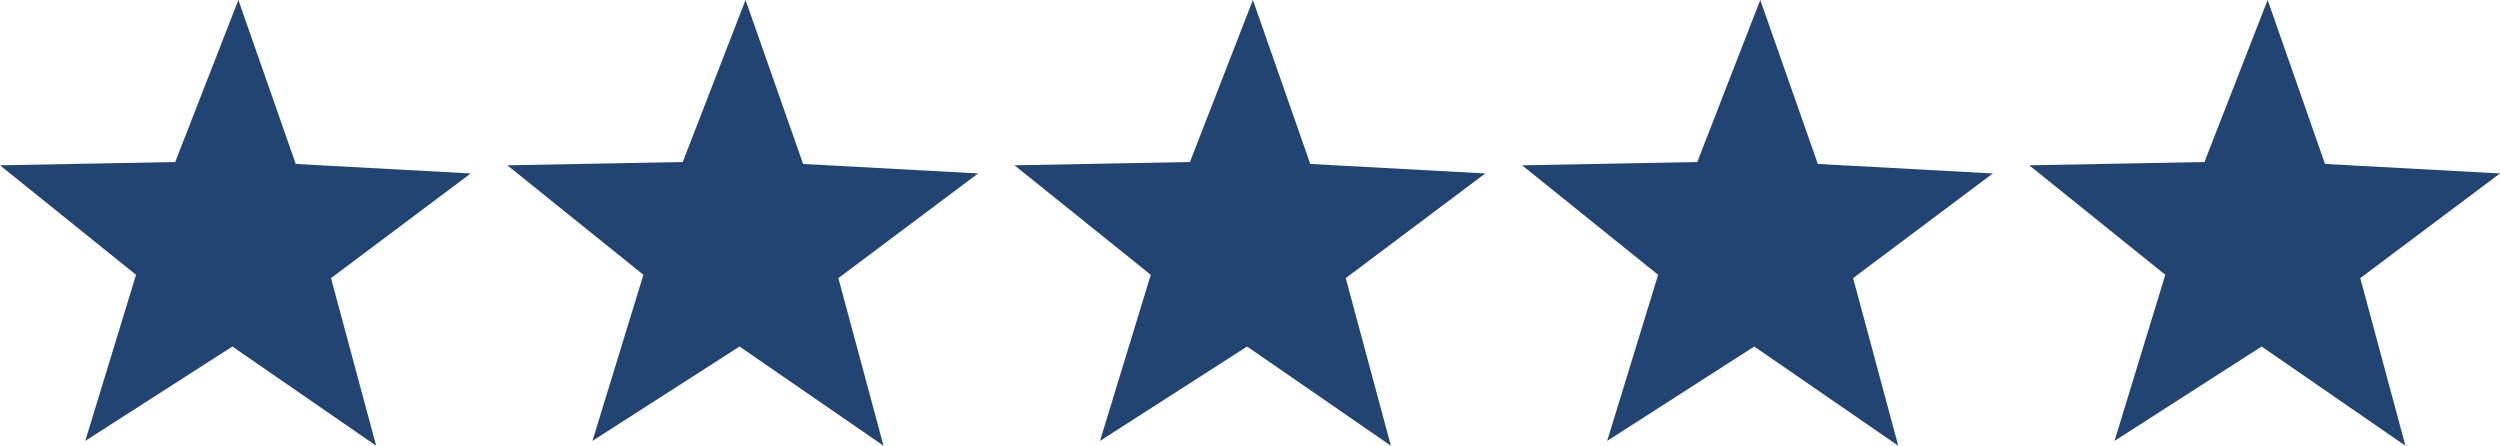
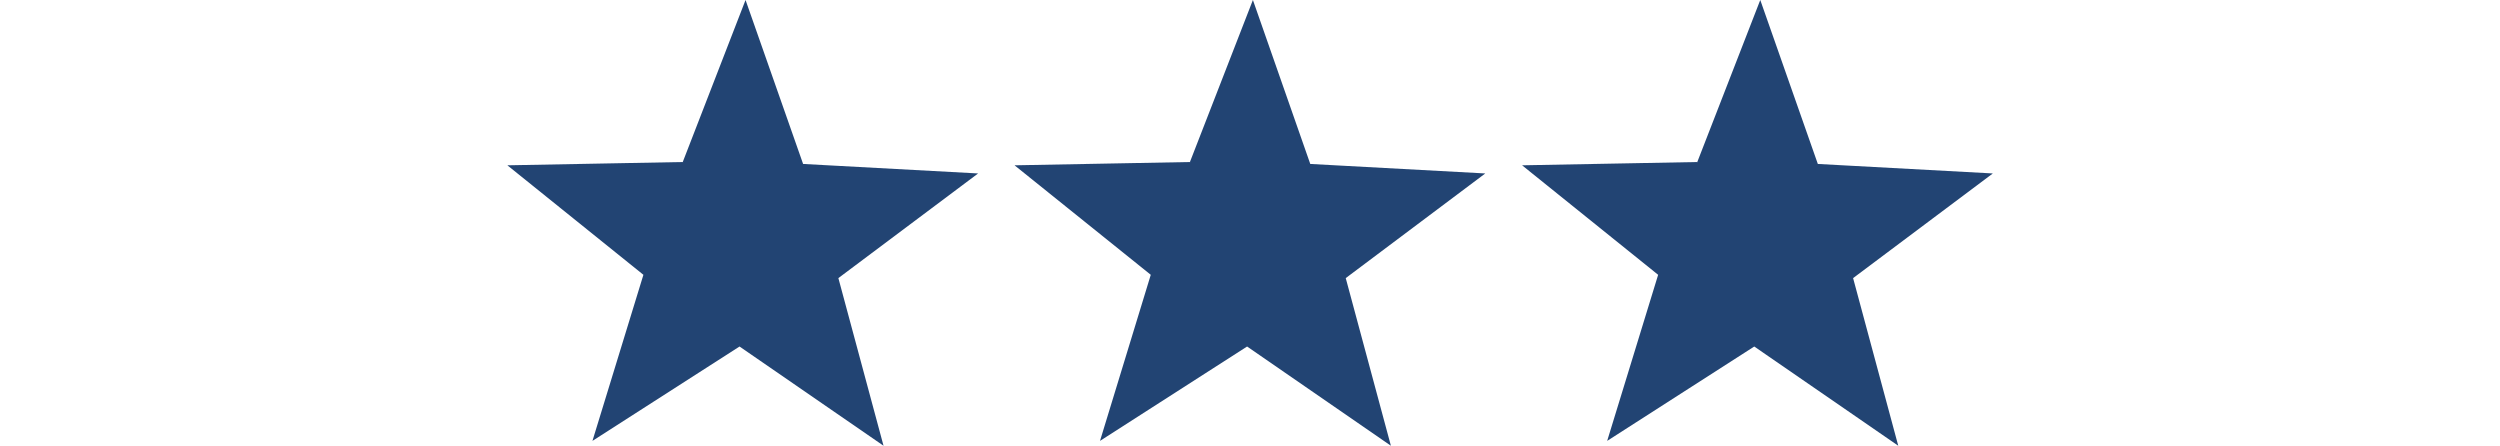
<svg xmlns="http://www.w3.org/2000/svg" id="Layer_1" data-name="Layer 1" viewBox="0 0 129 23">
-   <polygon points="12.3 0 9.04 8.36 0 8.53 7.02 14.18 4.4 22.75 11.99 17.88 19.41 23 17.08 14.35 24.29 8.95 15.26 8.46 12.3 0" fill="#224473" />
  <polygon points="45.59 23 38.16 17.88 30.57 22.75 33.2 14.18 26.18 8.53 35.23 8.36 38.47 0 41.44 8.46 50.47 8.95 43.26 14.35 45.59 23" fill="#224473" />
  <polygon points="71.77 23 64.35 17.88 56.76 22.75 59.38 14.18 52.35 8.53 61.4 8.36 64.65 0 67.61 8.46 76.64 8.95 69.44 14.35 71.77 23" fill="#224473" />
  <polygon points="97.95 23 90.52 17.88 82.93 22.75 85.56 14.18 78.54 8.53 87.58 8.36 90.83 0 93.8 8.46 102.83 8.95 95.62 14.35 97.95 23" fill="#224473" />
-   <polygon points="124.12 23 116.7 17.88 109.11 22.75 111.73 14.18 104.71 8.53 113.75 8.36 117.01 0 119.97 8.46 129 8.95 121.79 14.35 124.12 23" fill="#224473" />
</svg>